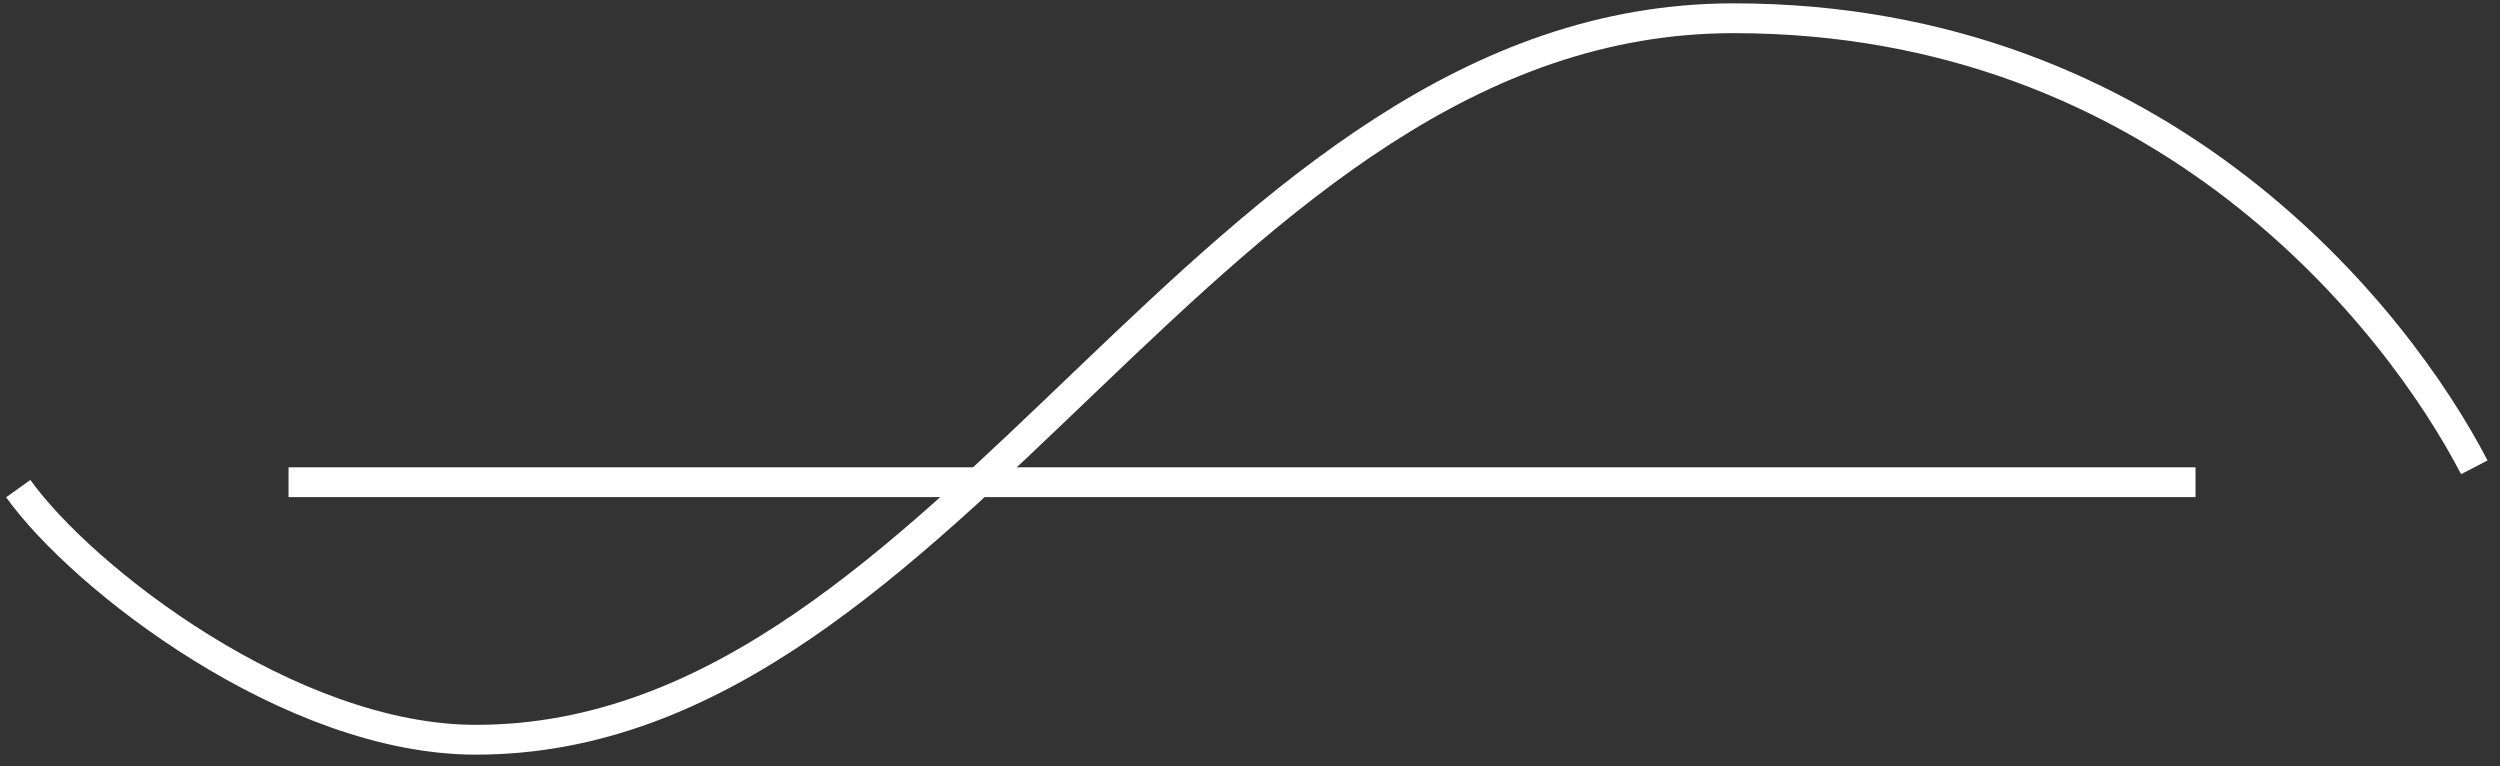
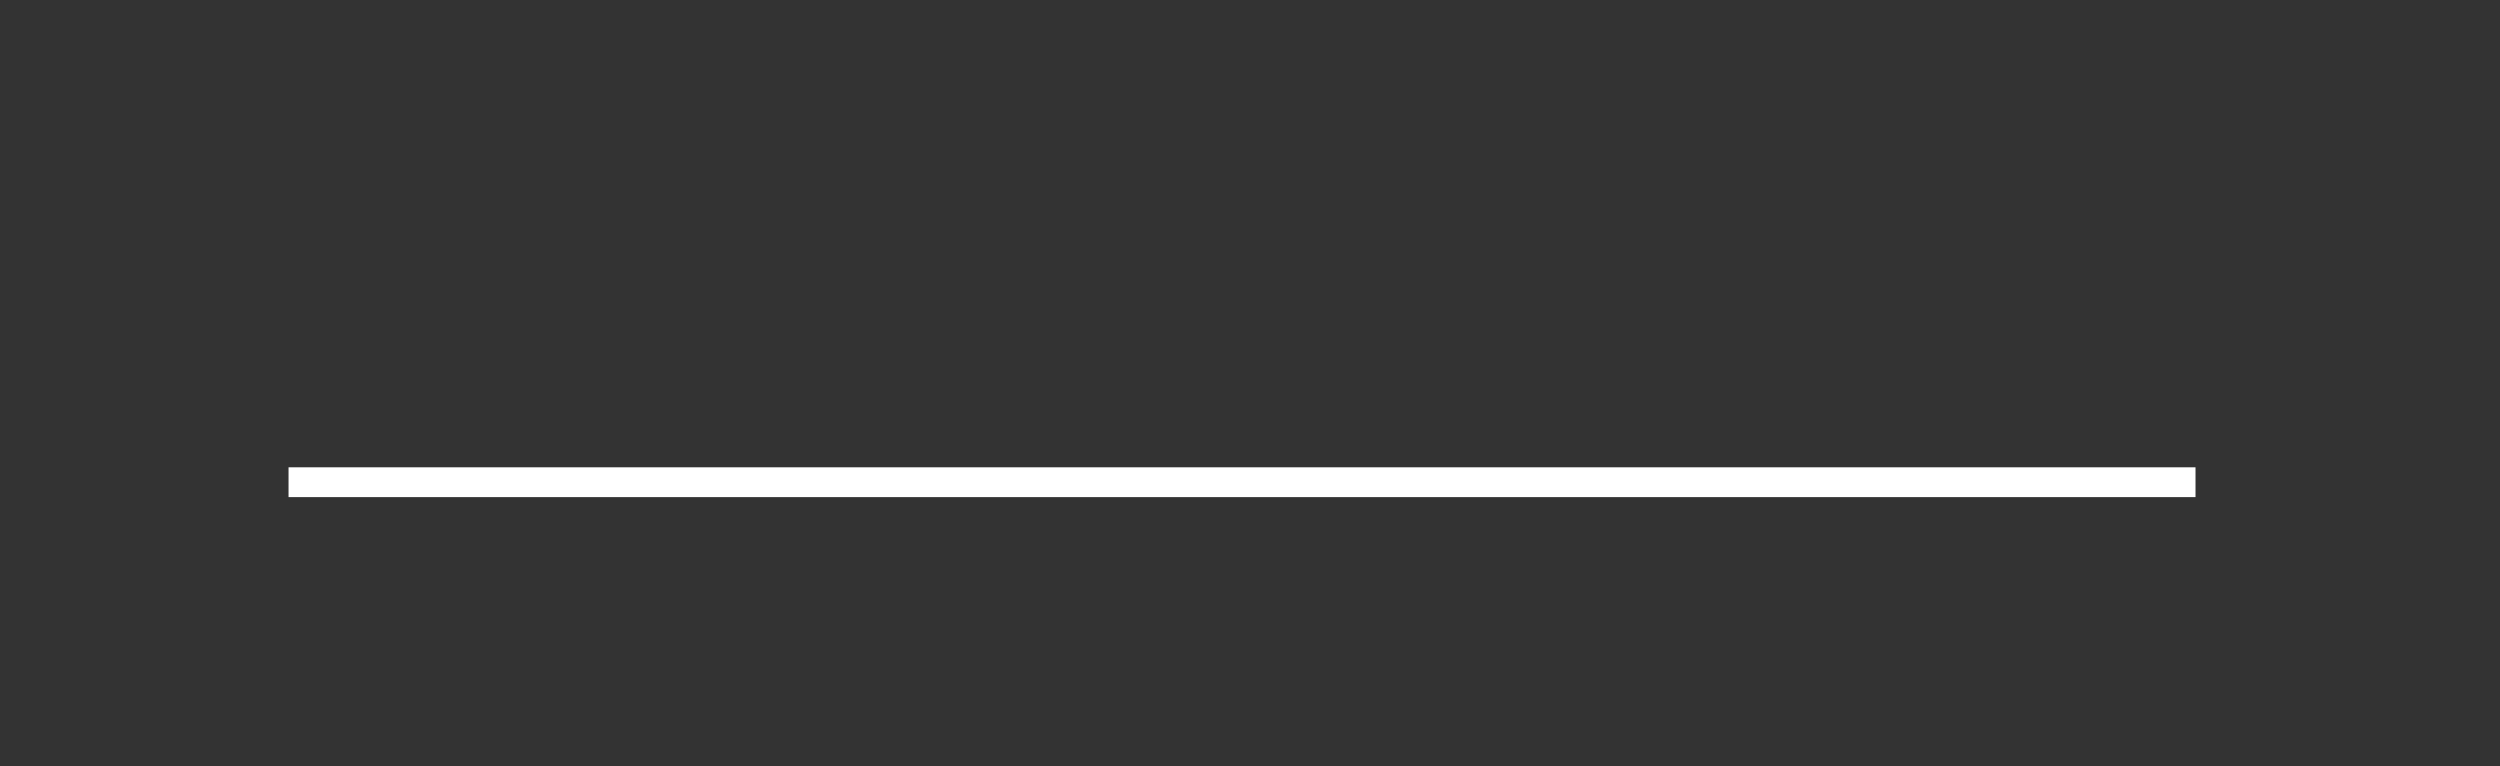
<svg xmlns="http://www.w3.org/2000/svg" width="137" height="42" viewBox="0 0 137 42" fill="none">
  <rect x="0" y="0" width="137" height="42" fill="#333333" stroke="none" />
  <path d="M15.812 26.425H120.314" stroke="white" stroke-width="1.633" />
-   <path d="M1 26.776C4.538 31.713 15.929 40.538 26.076 40.538C52.434 40.538 66.197 1 95.005 1C118.564 1 131.394 17.523 135.592 25.609" stroke="white" stroke-width="1.633" />
</svg>